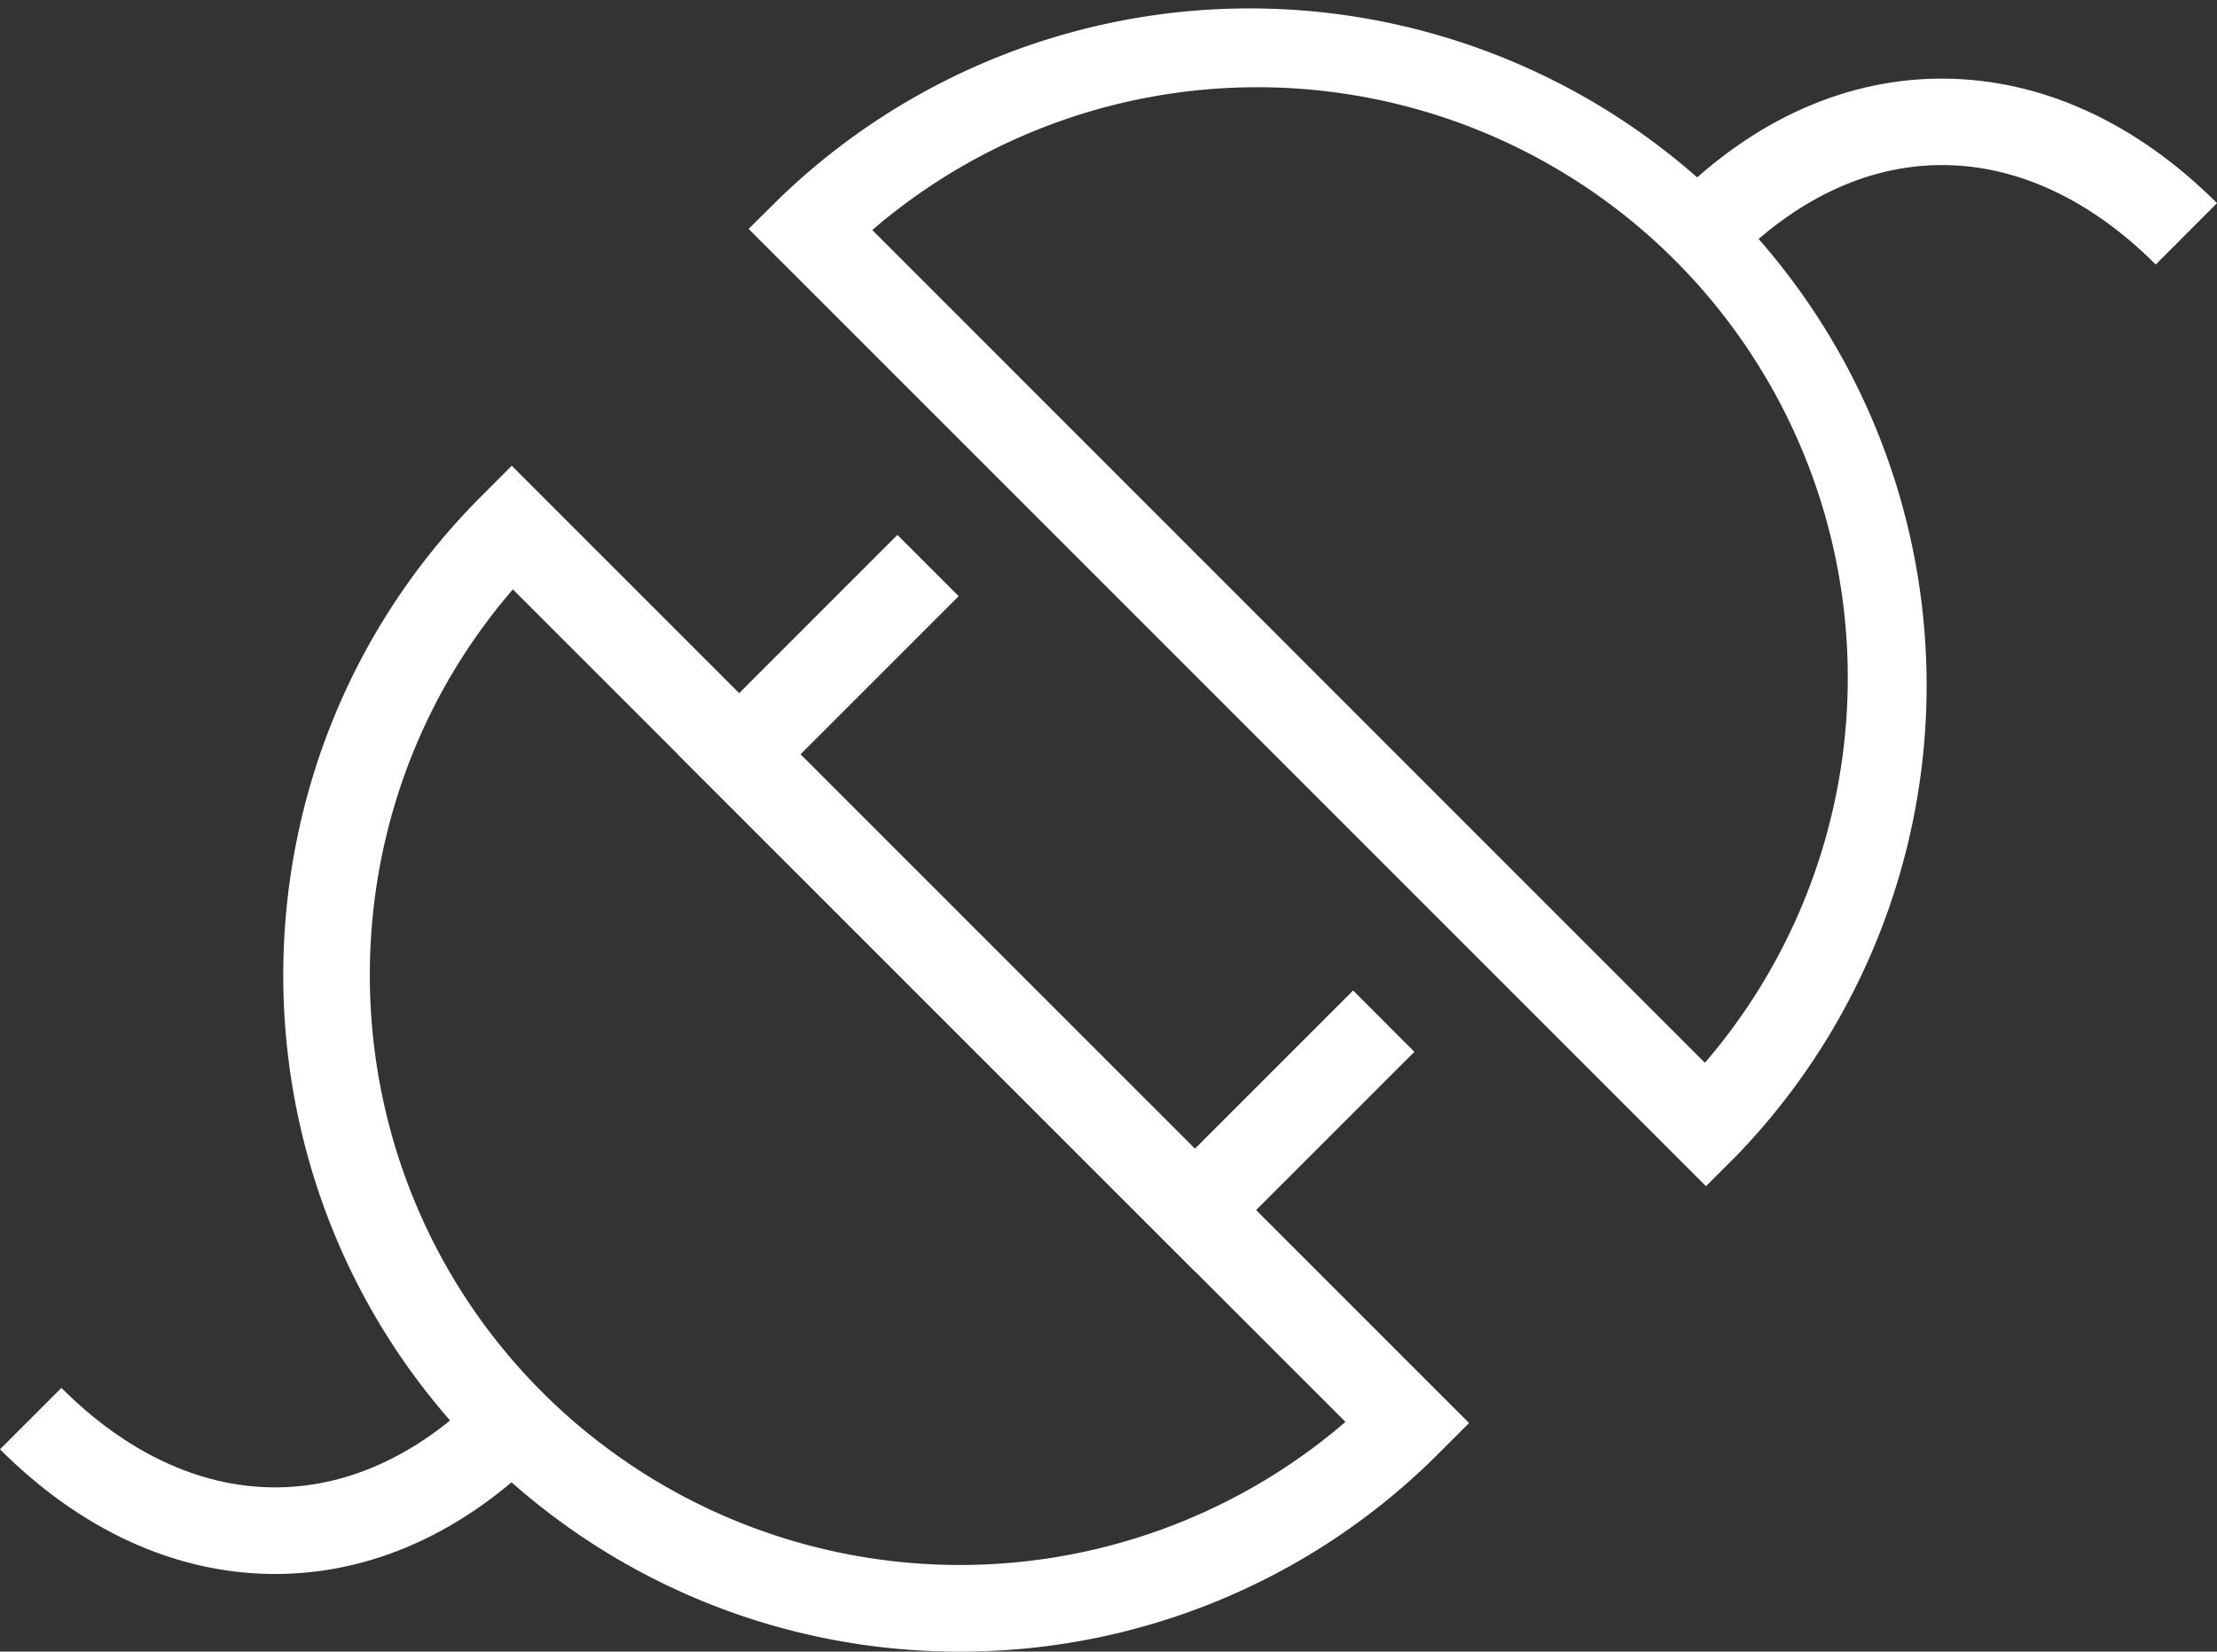
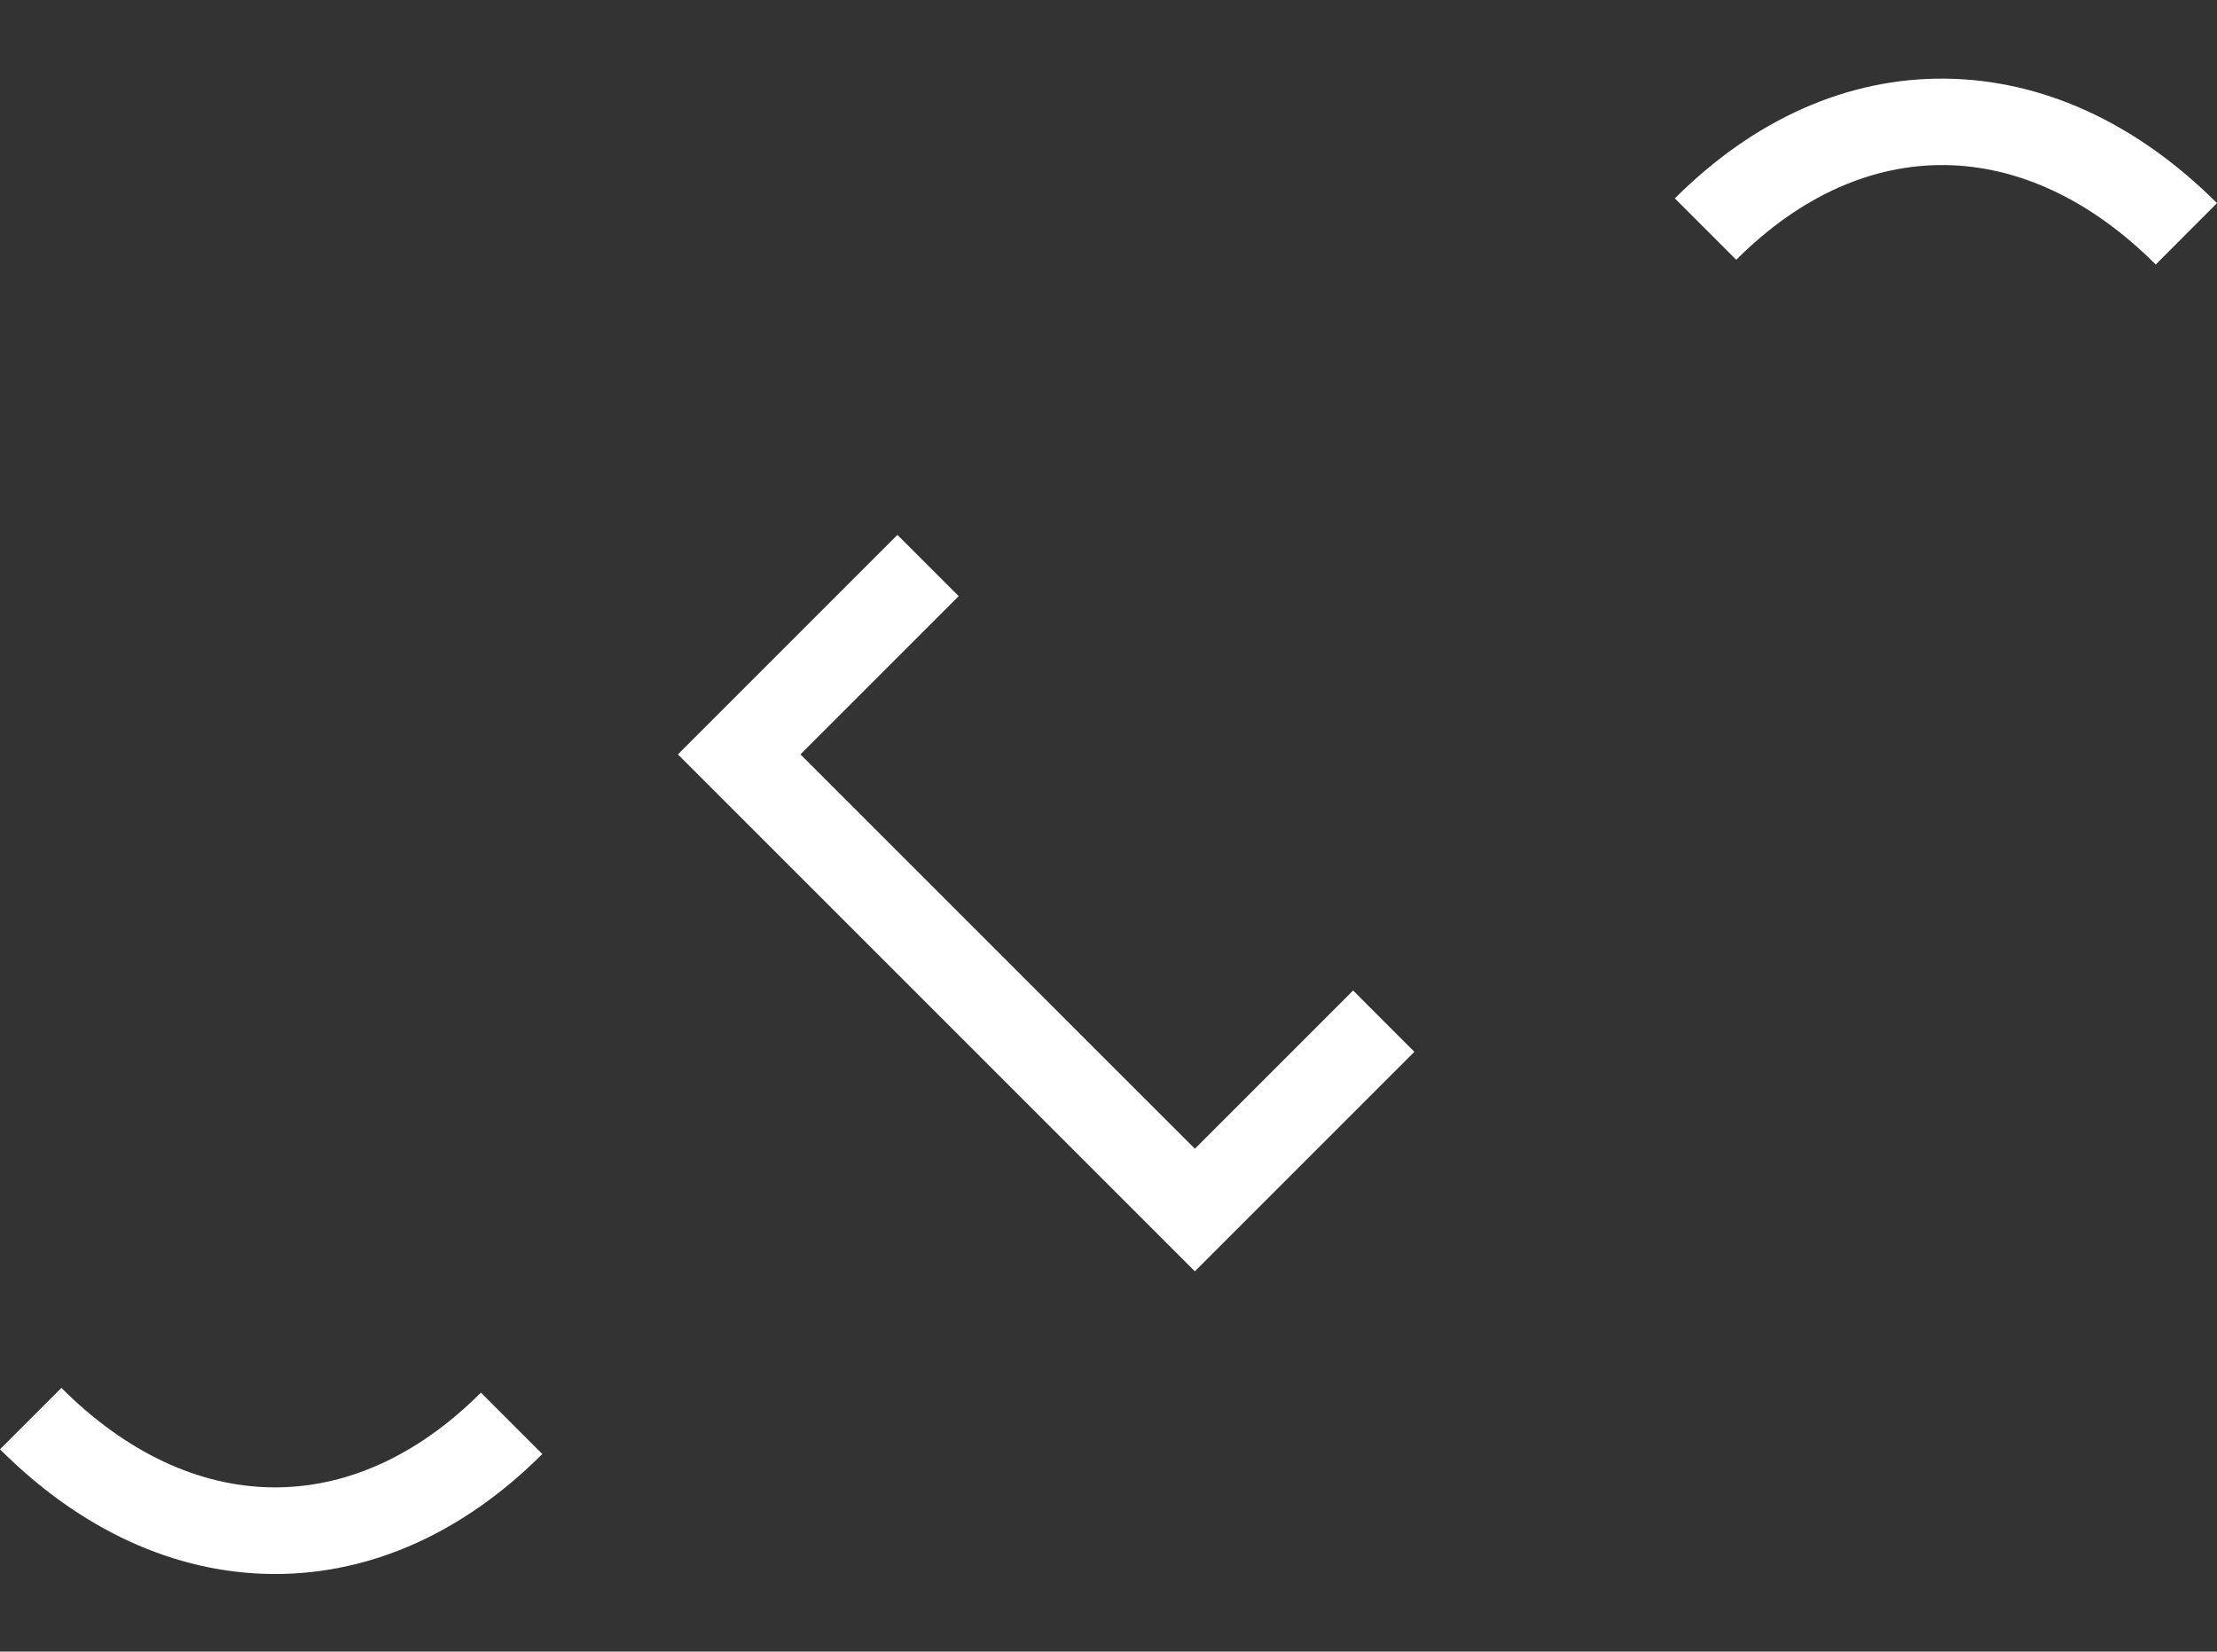
<svg xmlns="http://www.w3.org/2000/svg" viewBox="0 0 469.33 349.66">
  <rect x="0" y="0" width="469.33" height="349.66" fill="#333333" stroke="none" />
  <g data-name="Layer 2">
    <g data-name="Layer 1" fill="#fff">
-       <path d="M203.19 349.66a142.86 142.86 0 01-101.33-41.9C46 251.88 46 161 101.86 105.09l6.48-6.49L311 301.27l-6.49 6.49a142.86 142.86 0 01-101.32 41.9zm-94.61-224.88c-42.37 49-40.29 123.46 6.25 170a125.13 125.13 0 00170 6.25zM361.15 251.13L158.48 48.46 165 42a143.31 143.31 0 01202.64 202.64zM184.66 48.7L360.92 225A125 125 0 00184.66 48.7z" />
      <path d="M252.95 269.15L143.51 159.71l46.47-46.47 12.97 12.97-33.5 33.5 83.5 83.49 33.5-33.5 12.97 12.98-46.47 46.47zM456.36 56c-27.71-27.7-61.74-28.1-88.8-1l-13-13c16.8-16.79 36.62-25.57 57.24-25.35S452.28 26 469.33 43zM58.24 333.23h-.72C36.94 333 17.05 323.89 0 306.83l13-13c27.71 27.71 61.74 28.11 88.81 1l13 13c-16.66 16.64-36.18 25.4-56.57 25.4z" />
    </g>
  </g>
</svg>